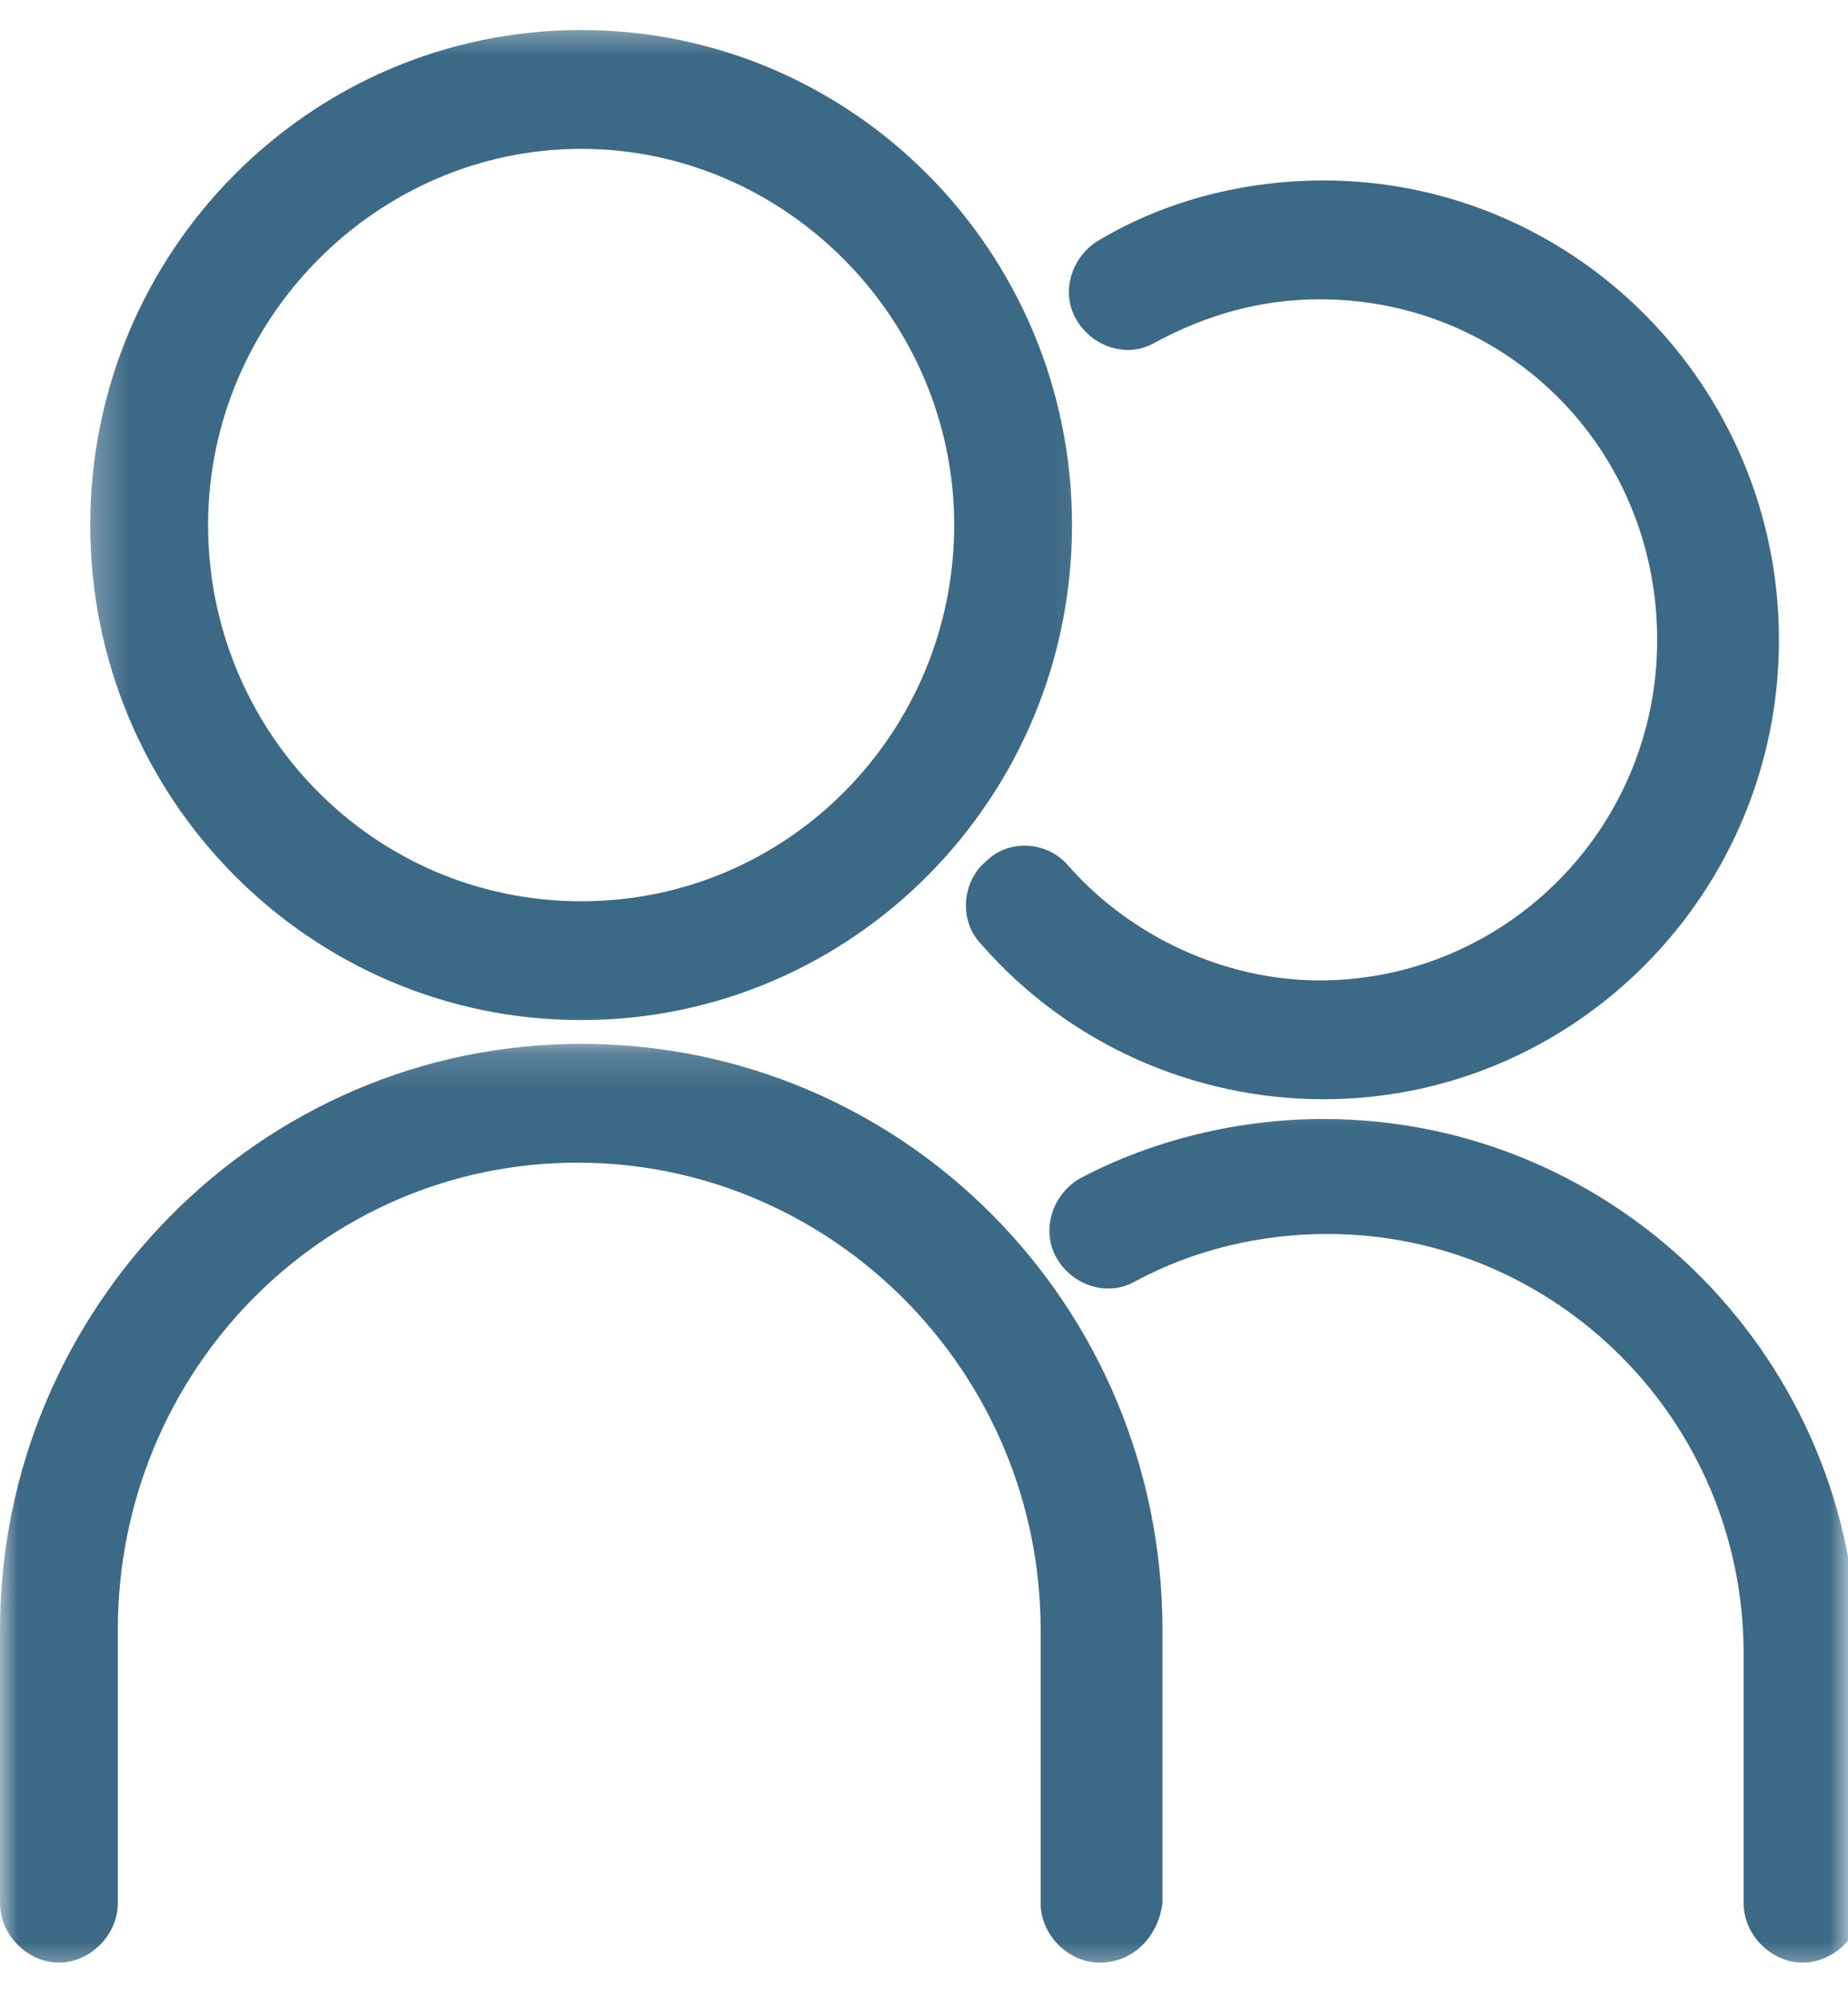
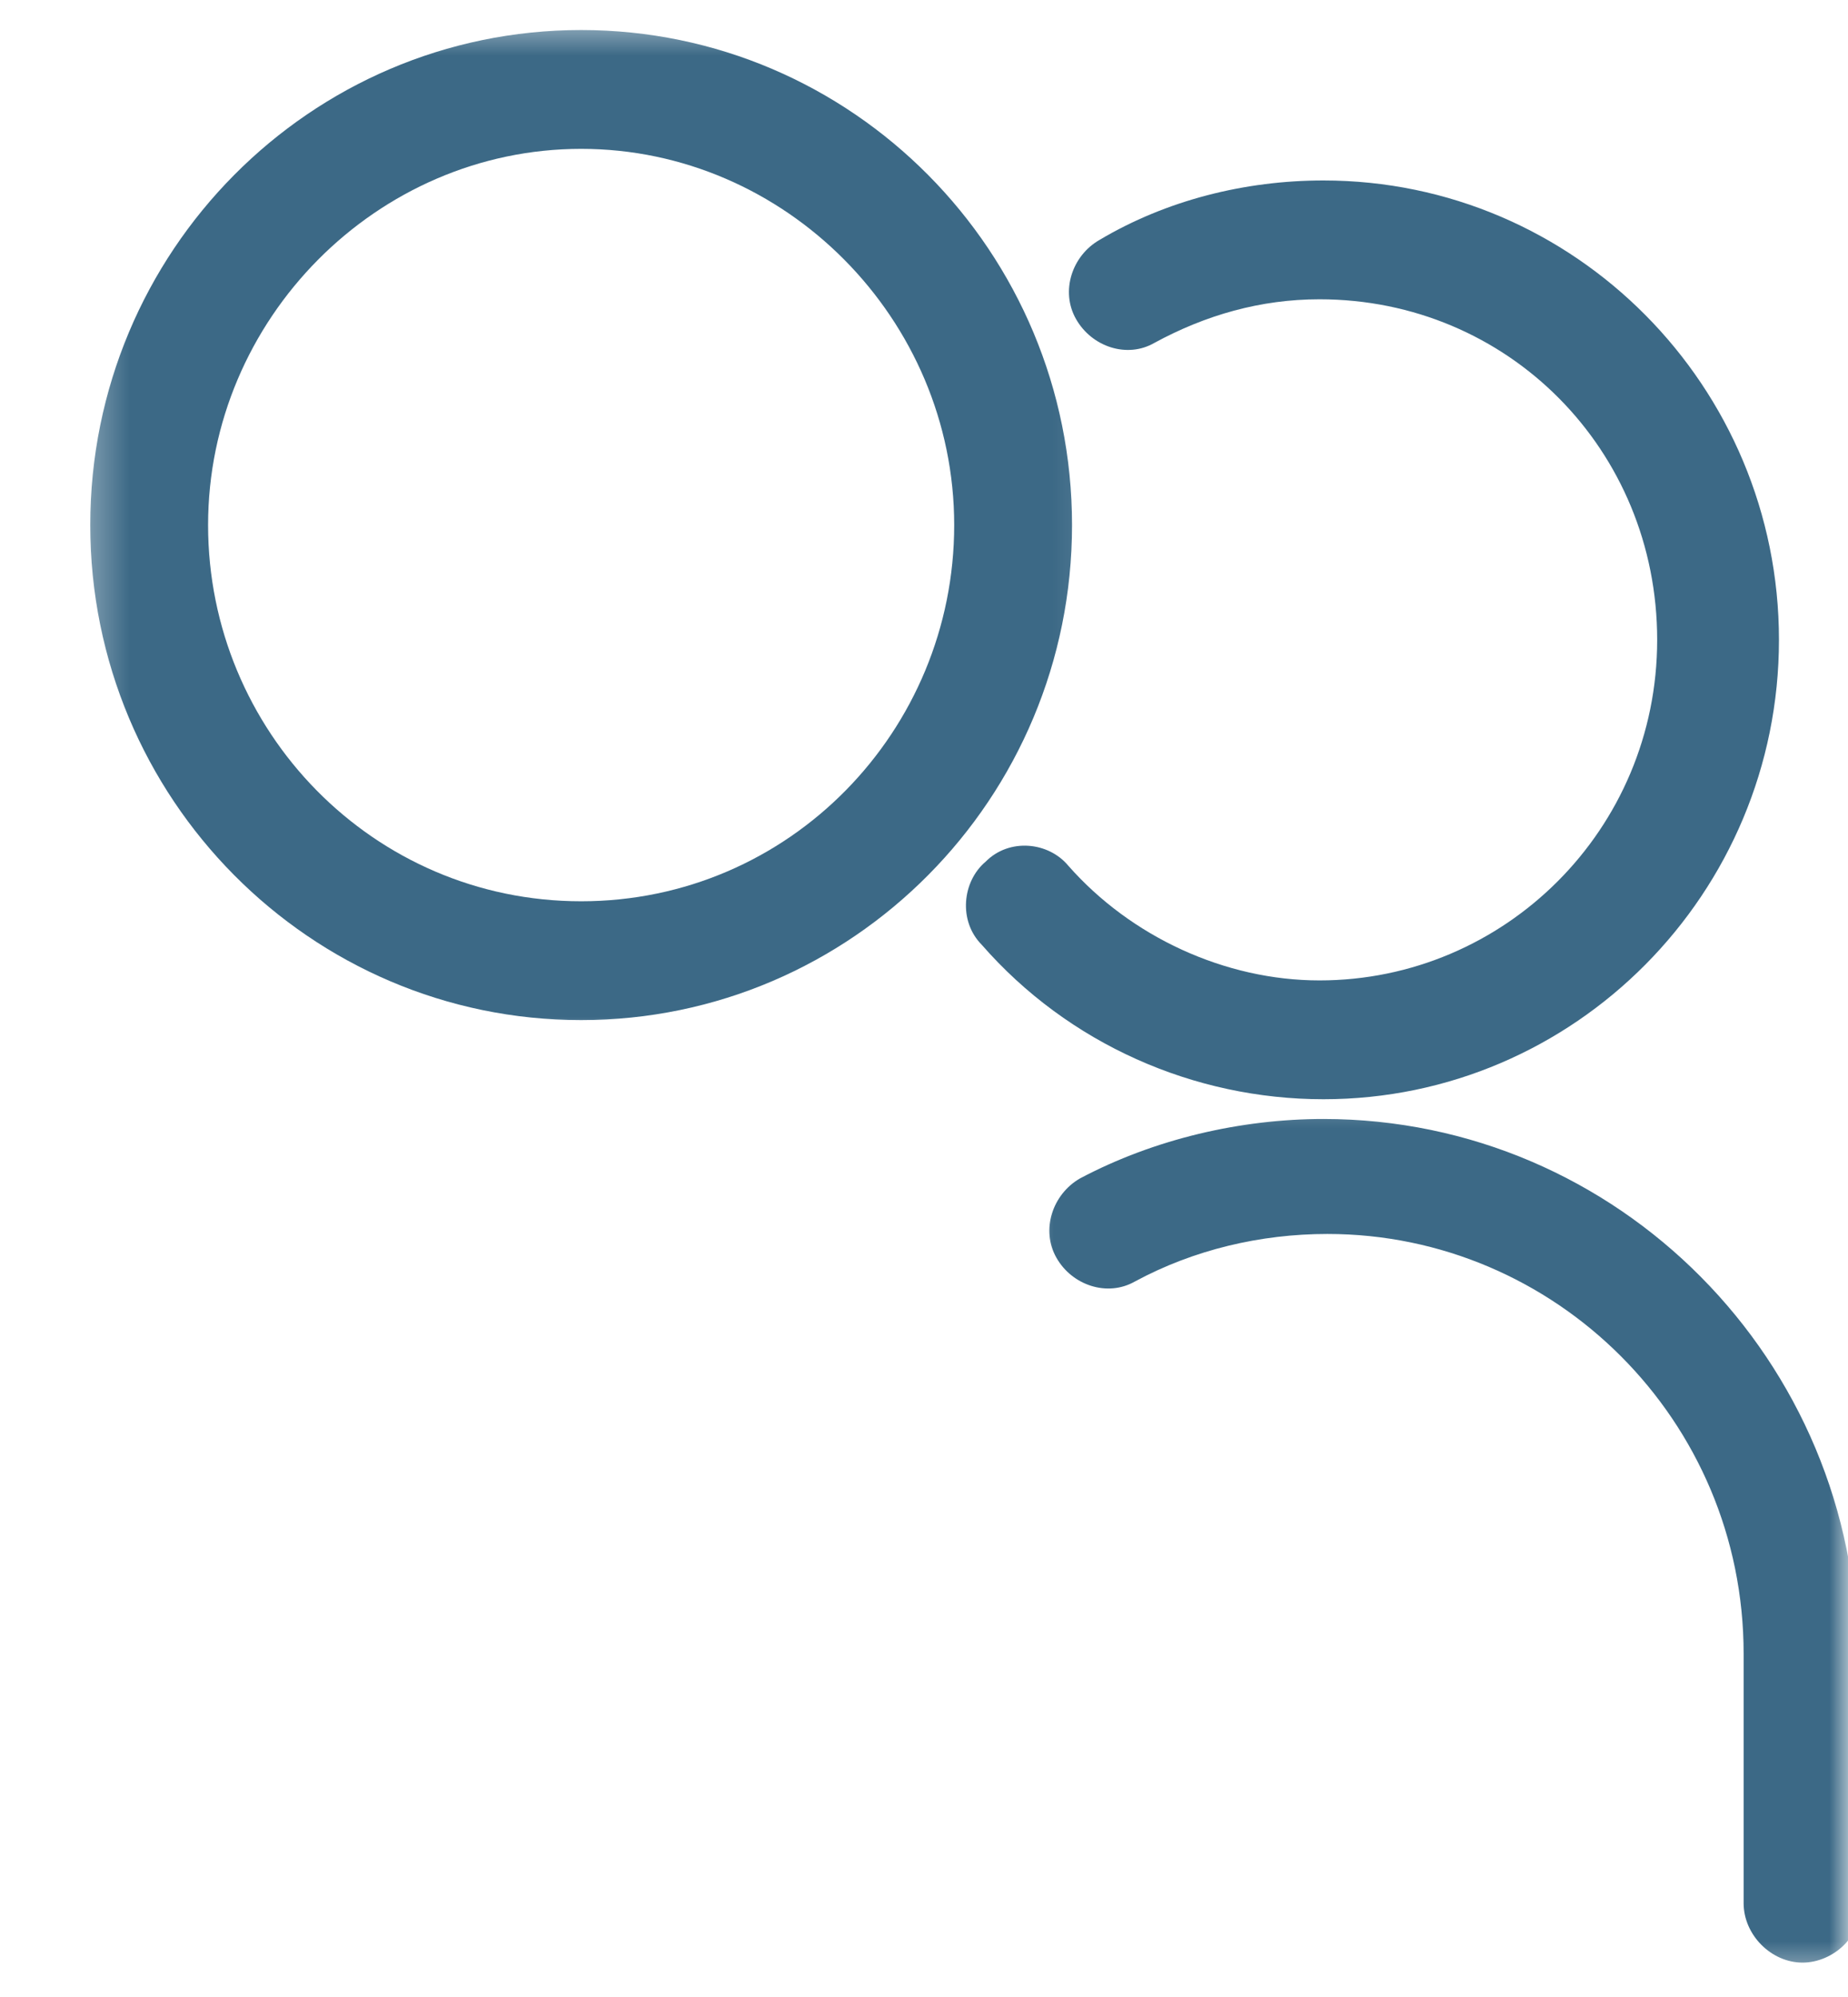
<svg xmlns="http://www.w3.org/2000/svg" width="50" height="54" viewBox="0 0 50 54" fill="none">
  <mask id="mask0_56_4422" style="mask-type:luminance" maskUnits="userSpaceOnUse" x="2" y="0" width="28" height="29">
    <path d="M2.299 0.5H29.885V28.158H2.299V0.5Z" fill="white" />
  </mask>
  <g mask="url(#mask0_56_4422)">
    <path d="M15.724 27.584C8.392 27.584 2.442 21.588 2.442 14.198C2.442 6.808 8.392 0.812 15.724 0.812C23.056 0.812 29.005 6.808 29.005 14.198C29.005 21.588 23.056 27.584 15.724 27.584ZM15.724 4.025C10.201 4.025 5.63 8.627 5.63 14.198C5.63 19.764 10.093 24.371 15.724 24.371C21.358 24.371 25.817 19.764 25.817 14.198C25.817 8.627 21.251 4.025 15.724 4.025Z" fill="#3C6986" />
  </g>
  <mask id="mask1_56_4422" style="mask-type:luminance" maskUnits="userSpaceOnUse" x="0" y="28" width="33" height="26">
-     <path d="M0 28.158H32.184V53.5H0V28.158Z" fill="white" />
-   </mask>
+     </mask>
  <g mask="url(#mask1_56_4422)">
-     <path d="M29.75 53.07C28.902 53.07 28.156 52.319 28.156 51.463V44.074C28.156 37.114 22.526 31.439 15.62 31.439C8.71 31.439 3.188 37.114 3.188 44.074V51.463C3.188 52.319 2.443 53.07 1.594 53.07C0.745 53.07 0 52.319 0 51.463V44.074C0 35.399 7.013 28.226 15.724 28.226C24.439 28.226 31.452 35.295 31.452 44.074V51.463C31.344 52.319 30.707 53.07 29.75 53.07Z" fill="#3C6986" />
+     <path d="M29.75 53.07V44.074C28.156 37.114 22.526 31.439 15.62 31.439C8.71 31.439 3.188 37.114 3.188 44.074V51.463C3.188 52.319 2.443 53.07 1.594 53.07C0.745 53.07 0 52.319 0 51.463V44.074C0 35.399 7.013 28.226 15.724 28.226C24.439 28.226 31.452 35.295 31.452 44.074V51.463C31.344 52.319 30.707 53.07 29.75 53.07Z" fill="#3C6986" />
  </g>
  <path d="M35.807 29.724C32.301 29.724 28.902 28.226 26.562 25.547C25.925 24.905 26.033 23.832 26.67 23.298C27.308 22.656 28.367 22.764 28.902 23.407C30.599 25.335 33.149 26.511 35.7 26.511C40.697 26.511 44.837 22.443 44.837 17.302C44.837 12.162 40.8 8.093 35.7 8.093C34.106 8.093 32.62 8.519 31.237 9.27C30.496 9.7 29.539 9.379 29.113 8.627C28.686 7.876 29.005 6.912 29.75 6.487C31.555 5.414 33.684 4.88 35.807 4.88C42.605 4.88 48.132 10.447 48.132 17.302C48.132 24.154 42.605 29.724 35.807 29.724Z" fill="#3C6986" />
  <mask id="mask2_56_4422" style="mask-type:luminance" maskUnits="userSpaceOnUse" x="27" y="29" width="23" height="25">
    <path d="M27.586 29.317H50V53.5H27.586V29.317Z" fill="white" />
  </mask>
  <g mask="url(#mask2_56_4422)">
    <path d="M48.77 53.07C47.921 53.07 47.176 52.319 47.176 51.464V44.716C47.176 38.399 42.075 33.367 35.915 33.367C34.106 33.367 32.301 33.792 30.707 34.652C29.961 35.078 29.005 34.756 28.583 34.01C28.156 33.258 28.475 32.294 29.221 31.865C31.236 30.797 33.576 30.258 35.807 30.258C43.777 30.258 50.256 36.793 50.256 44.825V51.676C50.364 52.319 49.618 53.07 48.77 53.07Z" fill="#3C6986" />
  </g>
</svg>